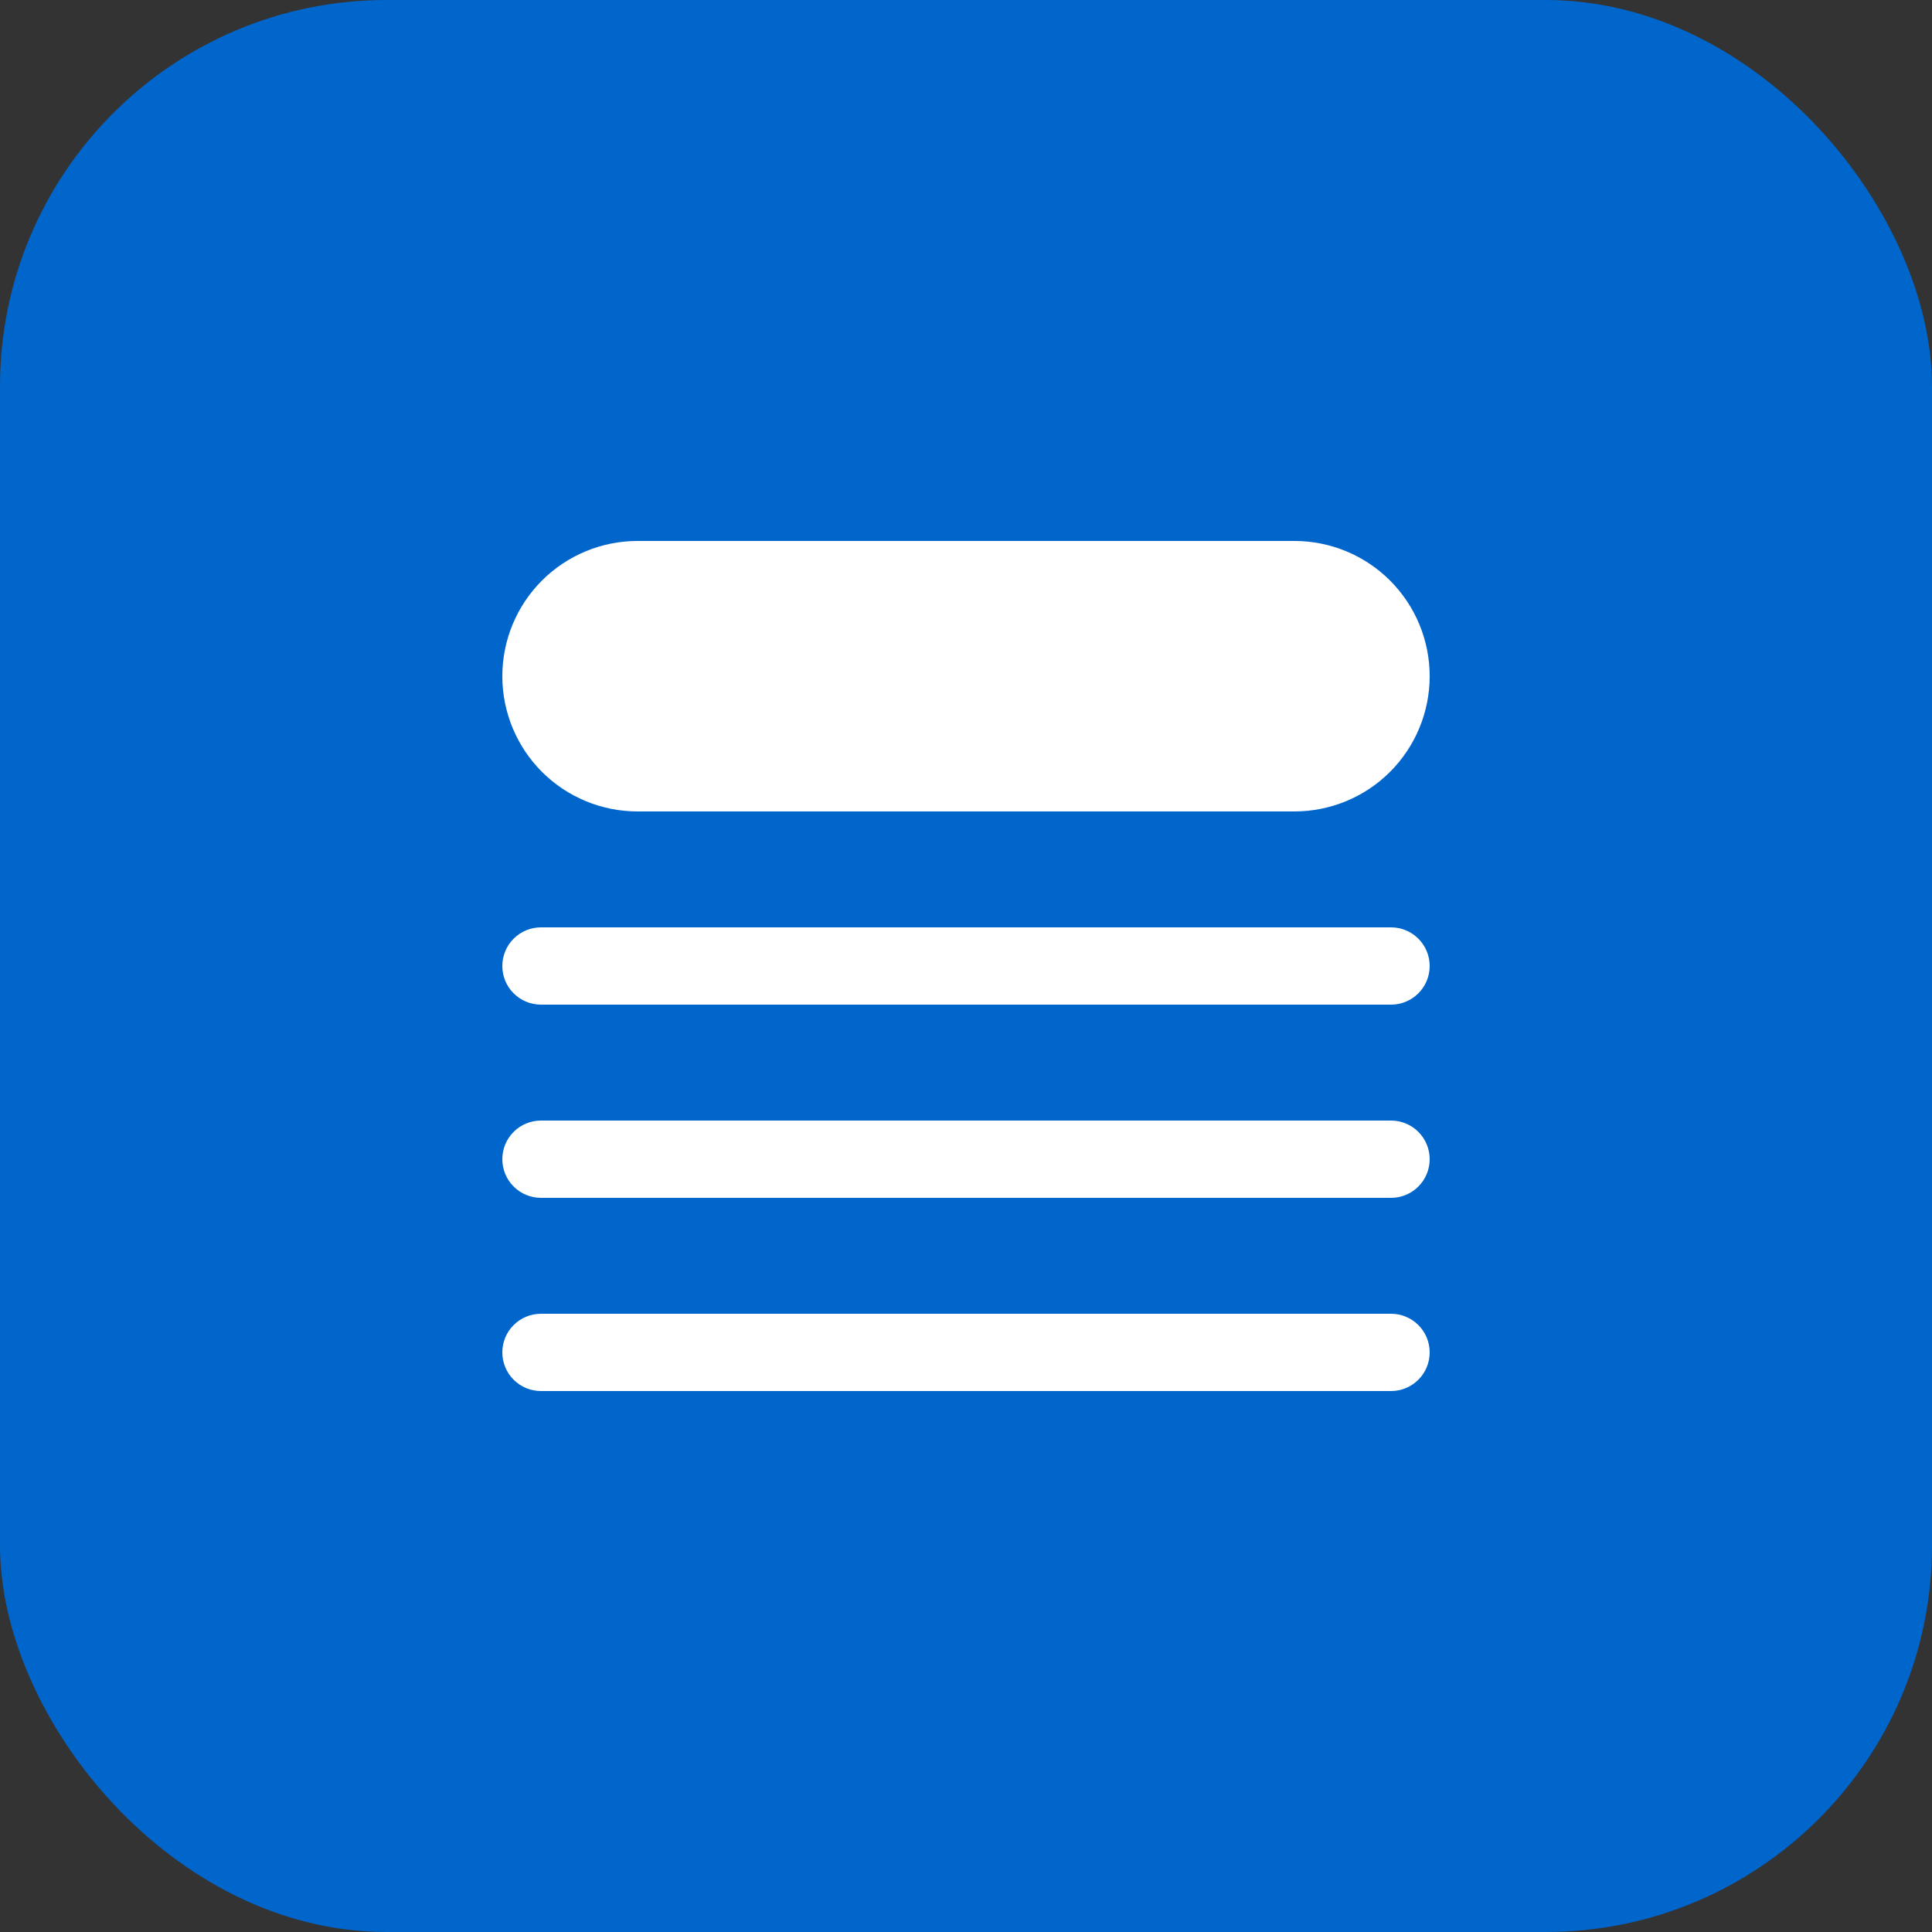
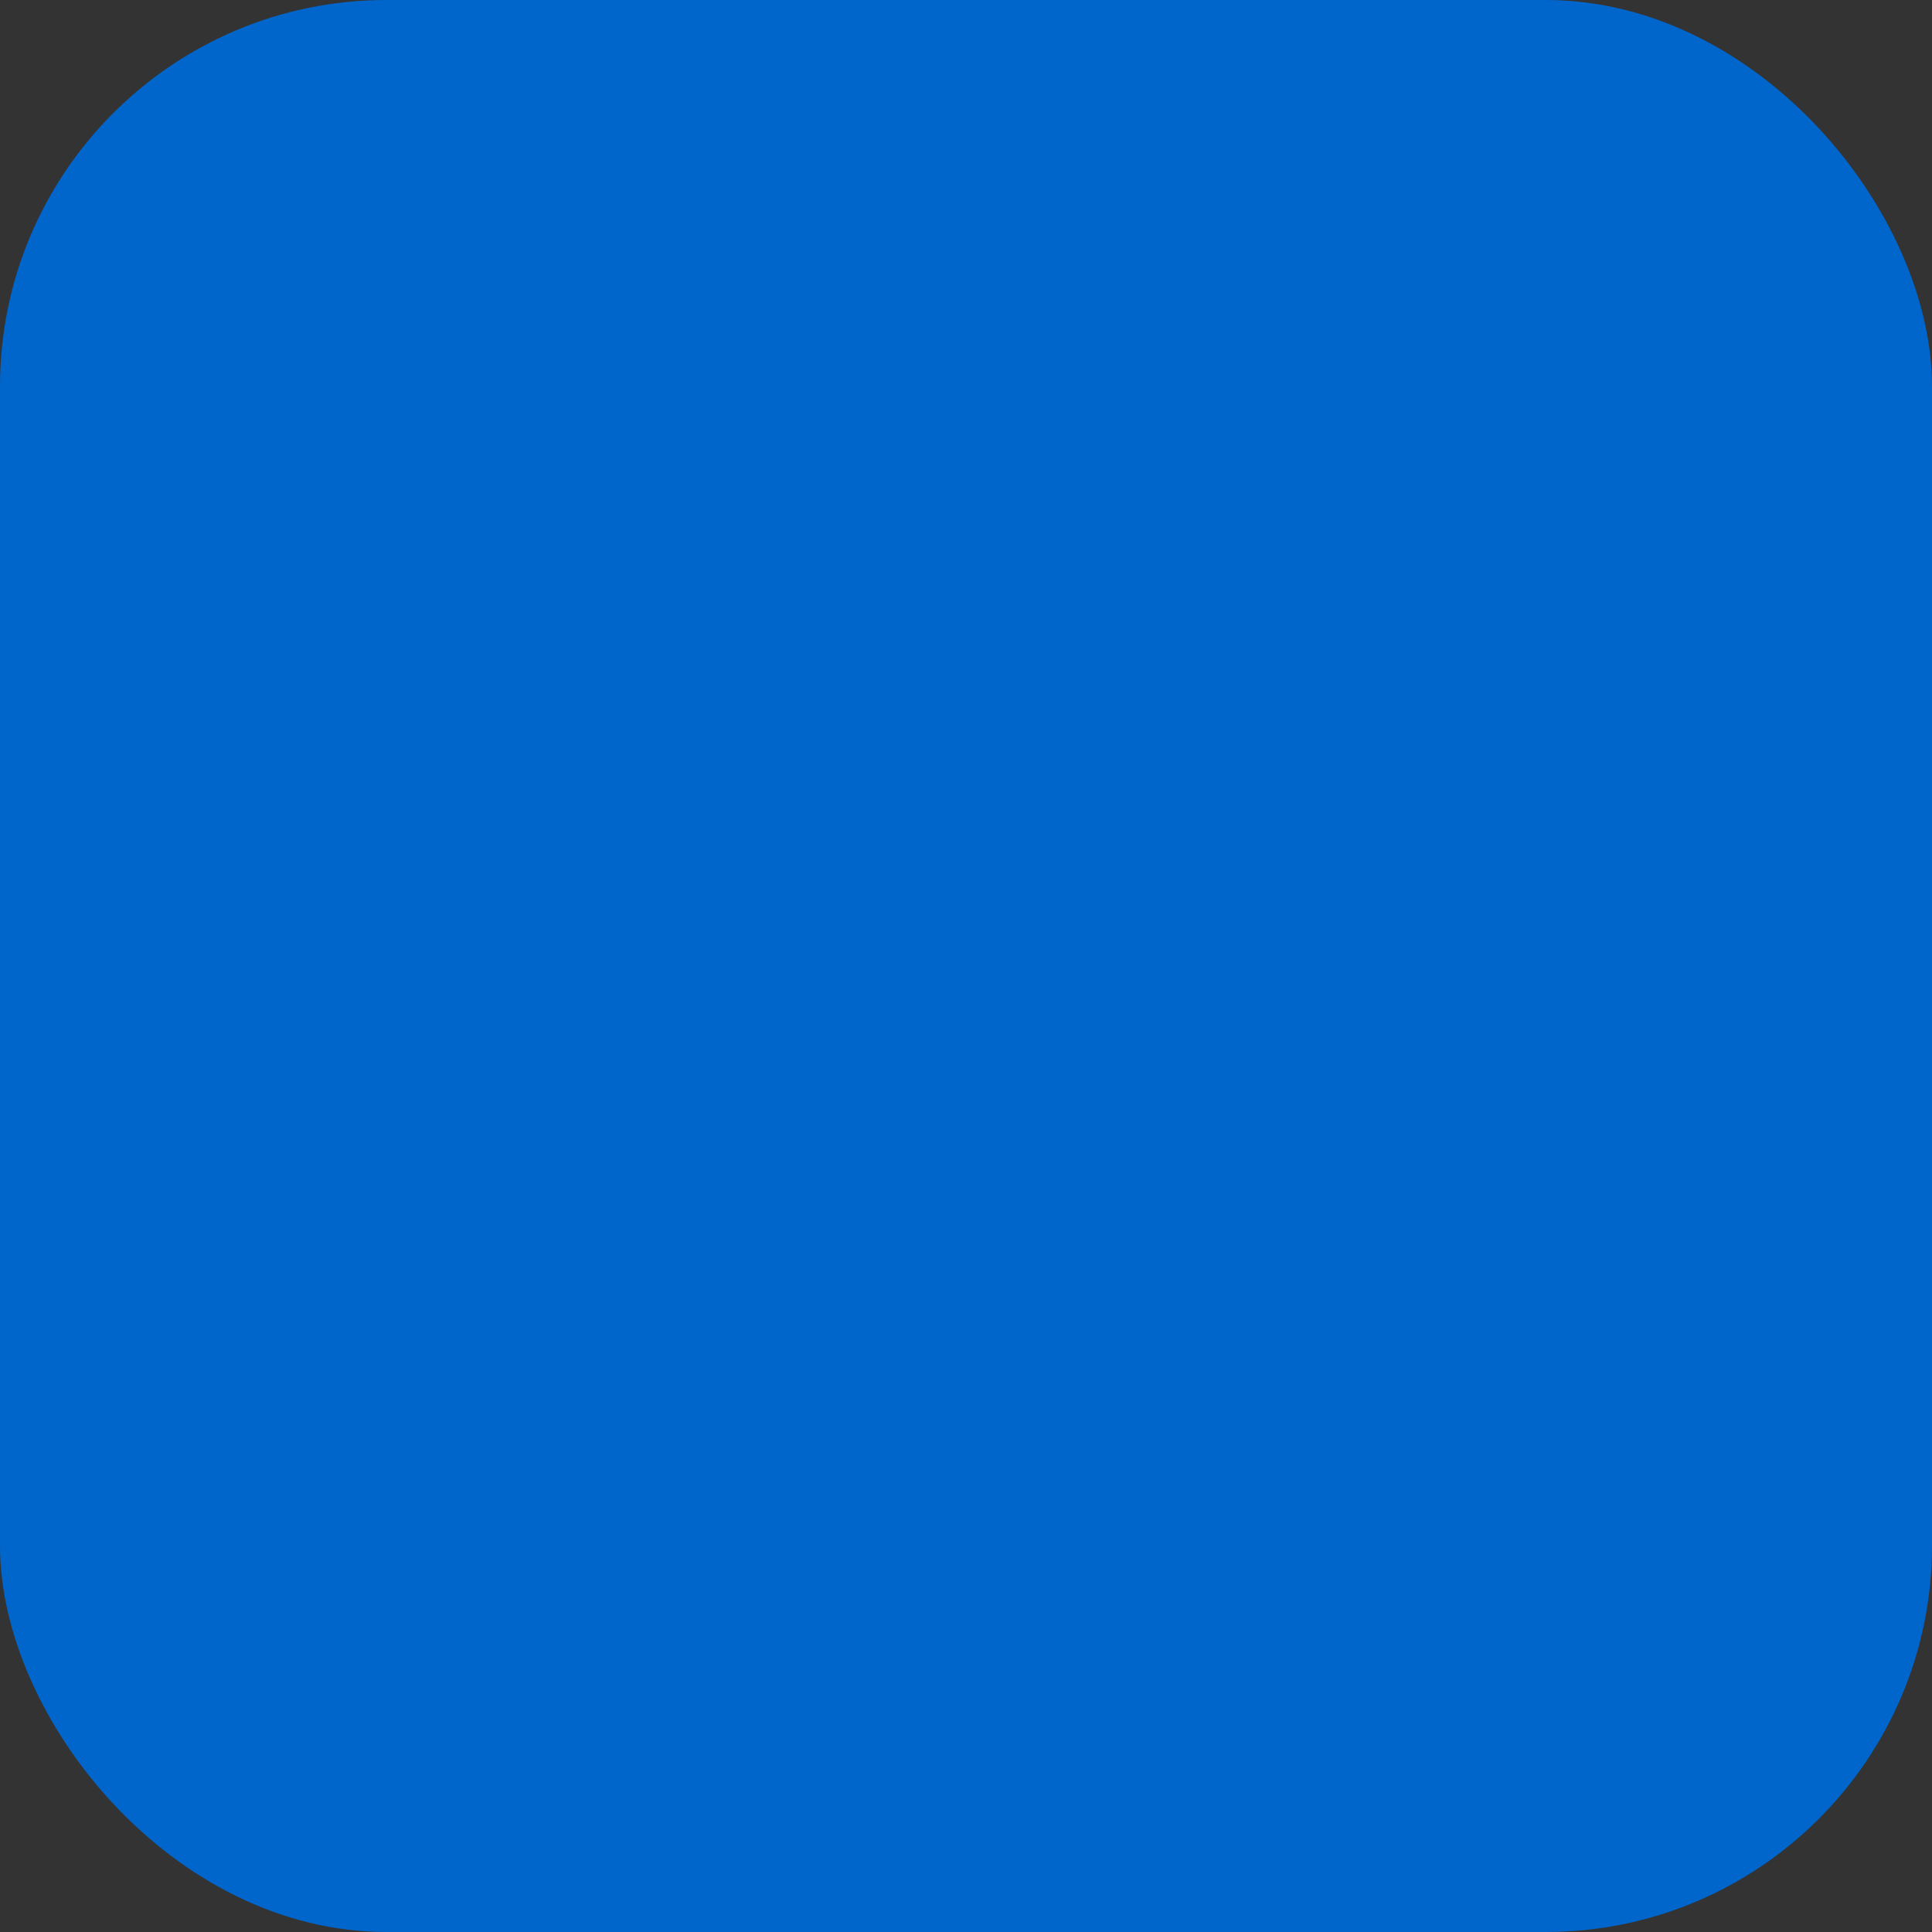
<svg xmlns="http://www.w3.org/2000/svg" width="50" height="50" viewBox="0 0 50 50" fill="none">
  <rect x="0" y="0" width="50" height="50" fill="#333333" stroke="none" />
  <rect width="50" height="50" rx="10" fill="#0066CC" />
-   <path d="M16.5 14C15.572 14 14.681 14.369 14.025 15.025C13.369 15.681 13 16.572 13 17.5C13 18.428 13.369 19.319 14.025 19.975C14.681 20.631 15.572 21 16.5 21H33.5C34.428 21 35.319 20.631 35.975 19.975C36.631 19.319 37 18.428 37 17.5C37 16.572 36.631 15.681 35.975 15.025C35.319 14.369 34.428 14 33.5 14H16.5ZM14 24C13.735 24 13.48 24.105 13.293 24.293C13.105 24.48 13 24.735 13 25C13 25.265 13.105 25.52 13.293 25.707C13.48 25.895 13.735 26 14 26H36C36.265 26 36.52 25.895 36.707 25.707C36.895 25.52 37 25.265 37 25C37 24.735 36.895 24.48 36.707 24.293C36.52 24.105 36.265 24 36 24H14ZM13 30C13 29.735 13.105 29.48 13.293 29.293C13.48 29.105 13.735 29 14 29H36C36.265 29 36.52 29.105 36.707 29.293C36.895 29.48 37 29.735 37 30C37 30.265 36.895 30.52 36.707 30.707C36.52 30.895 36.265 31 36 31H14C13.735 31 13.48 30.895 13.293 30.707C13.105 30.52 13 30.265 13 30ZM14 34C13.735 34 13.48 34.105 13.293 34.293C13.105 34.48 13 34.735 13 35C13 35.265 13.105 35.52 13.293 35.707C13.48 35.895 13.735 36 14 36H36C36.265 36 36.52 35.895 36.707 35.707C36.895 35.52 37 35.265 37 35C37 34.735 36.895 34.48 36.707 34.293C36.52 34.105 36.265 34 36 34H14Z" fill="white" />
</svg>